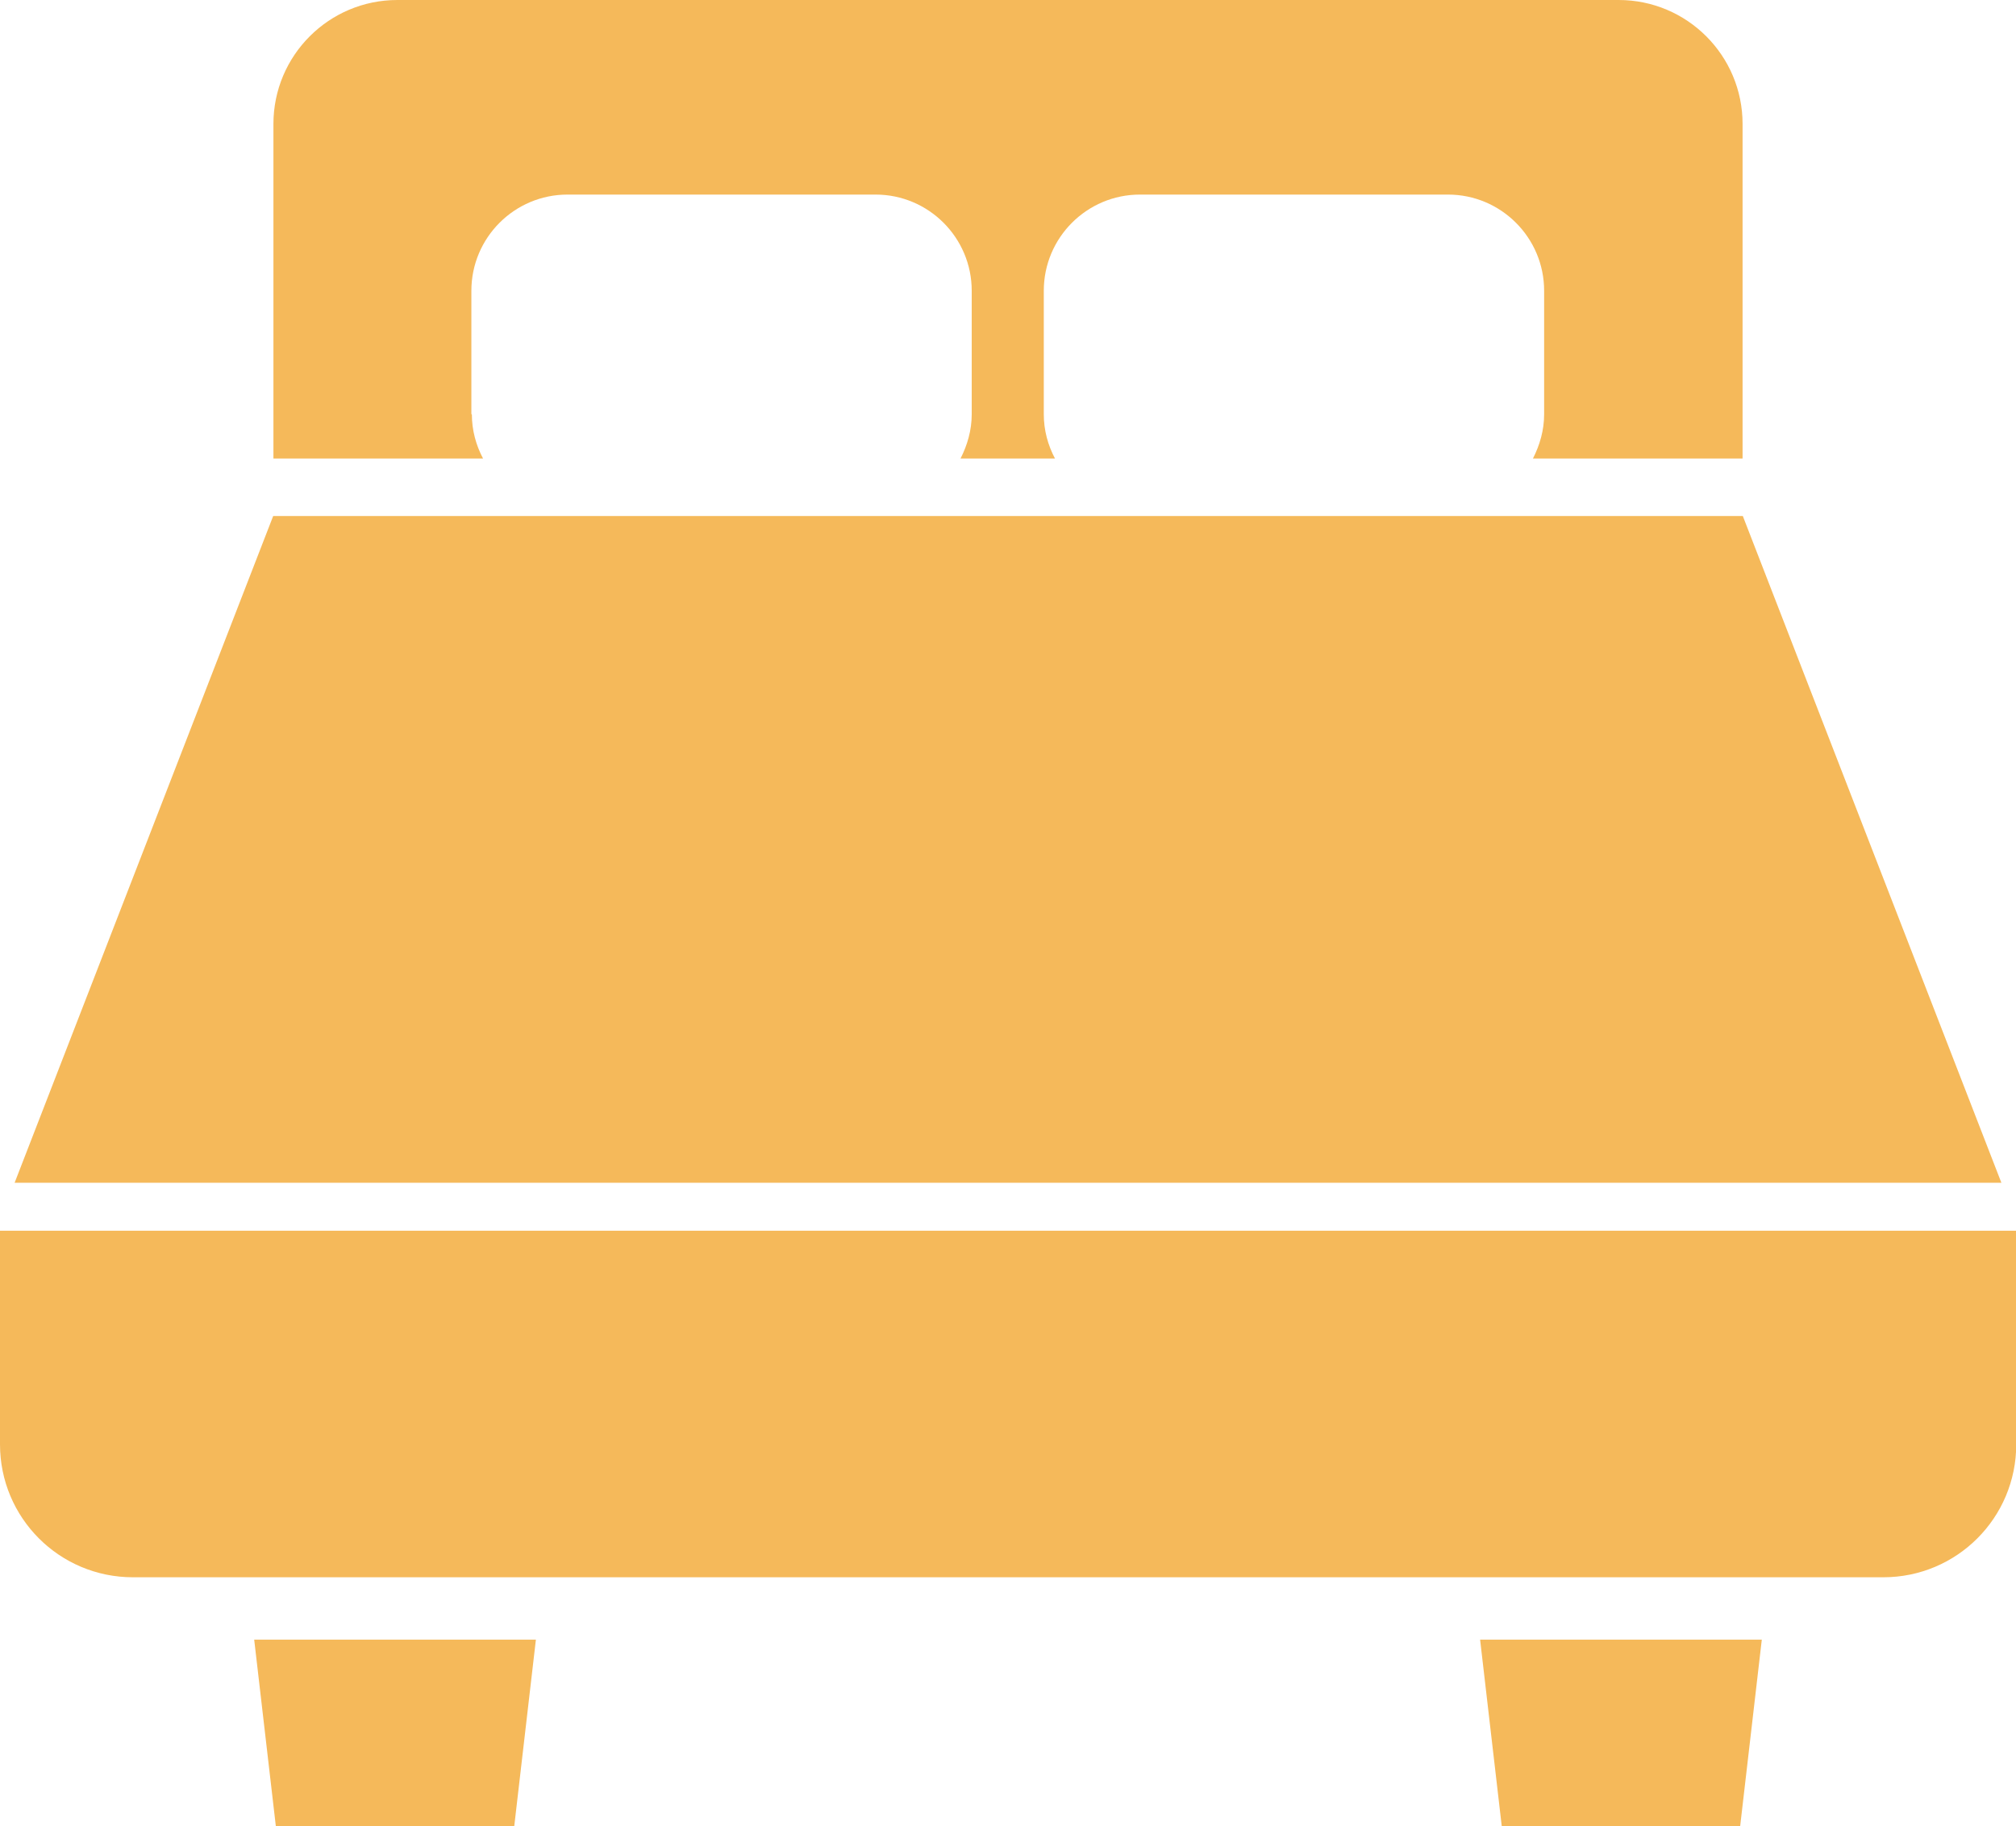
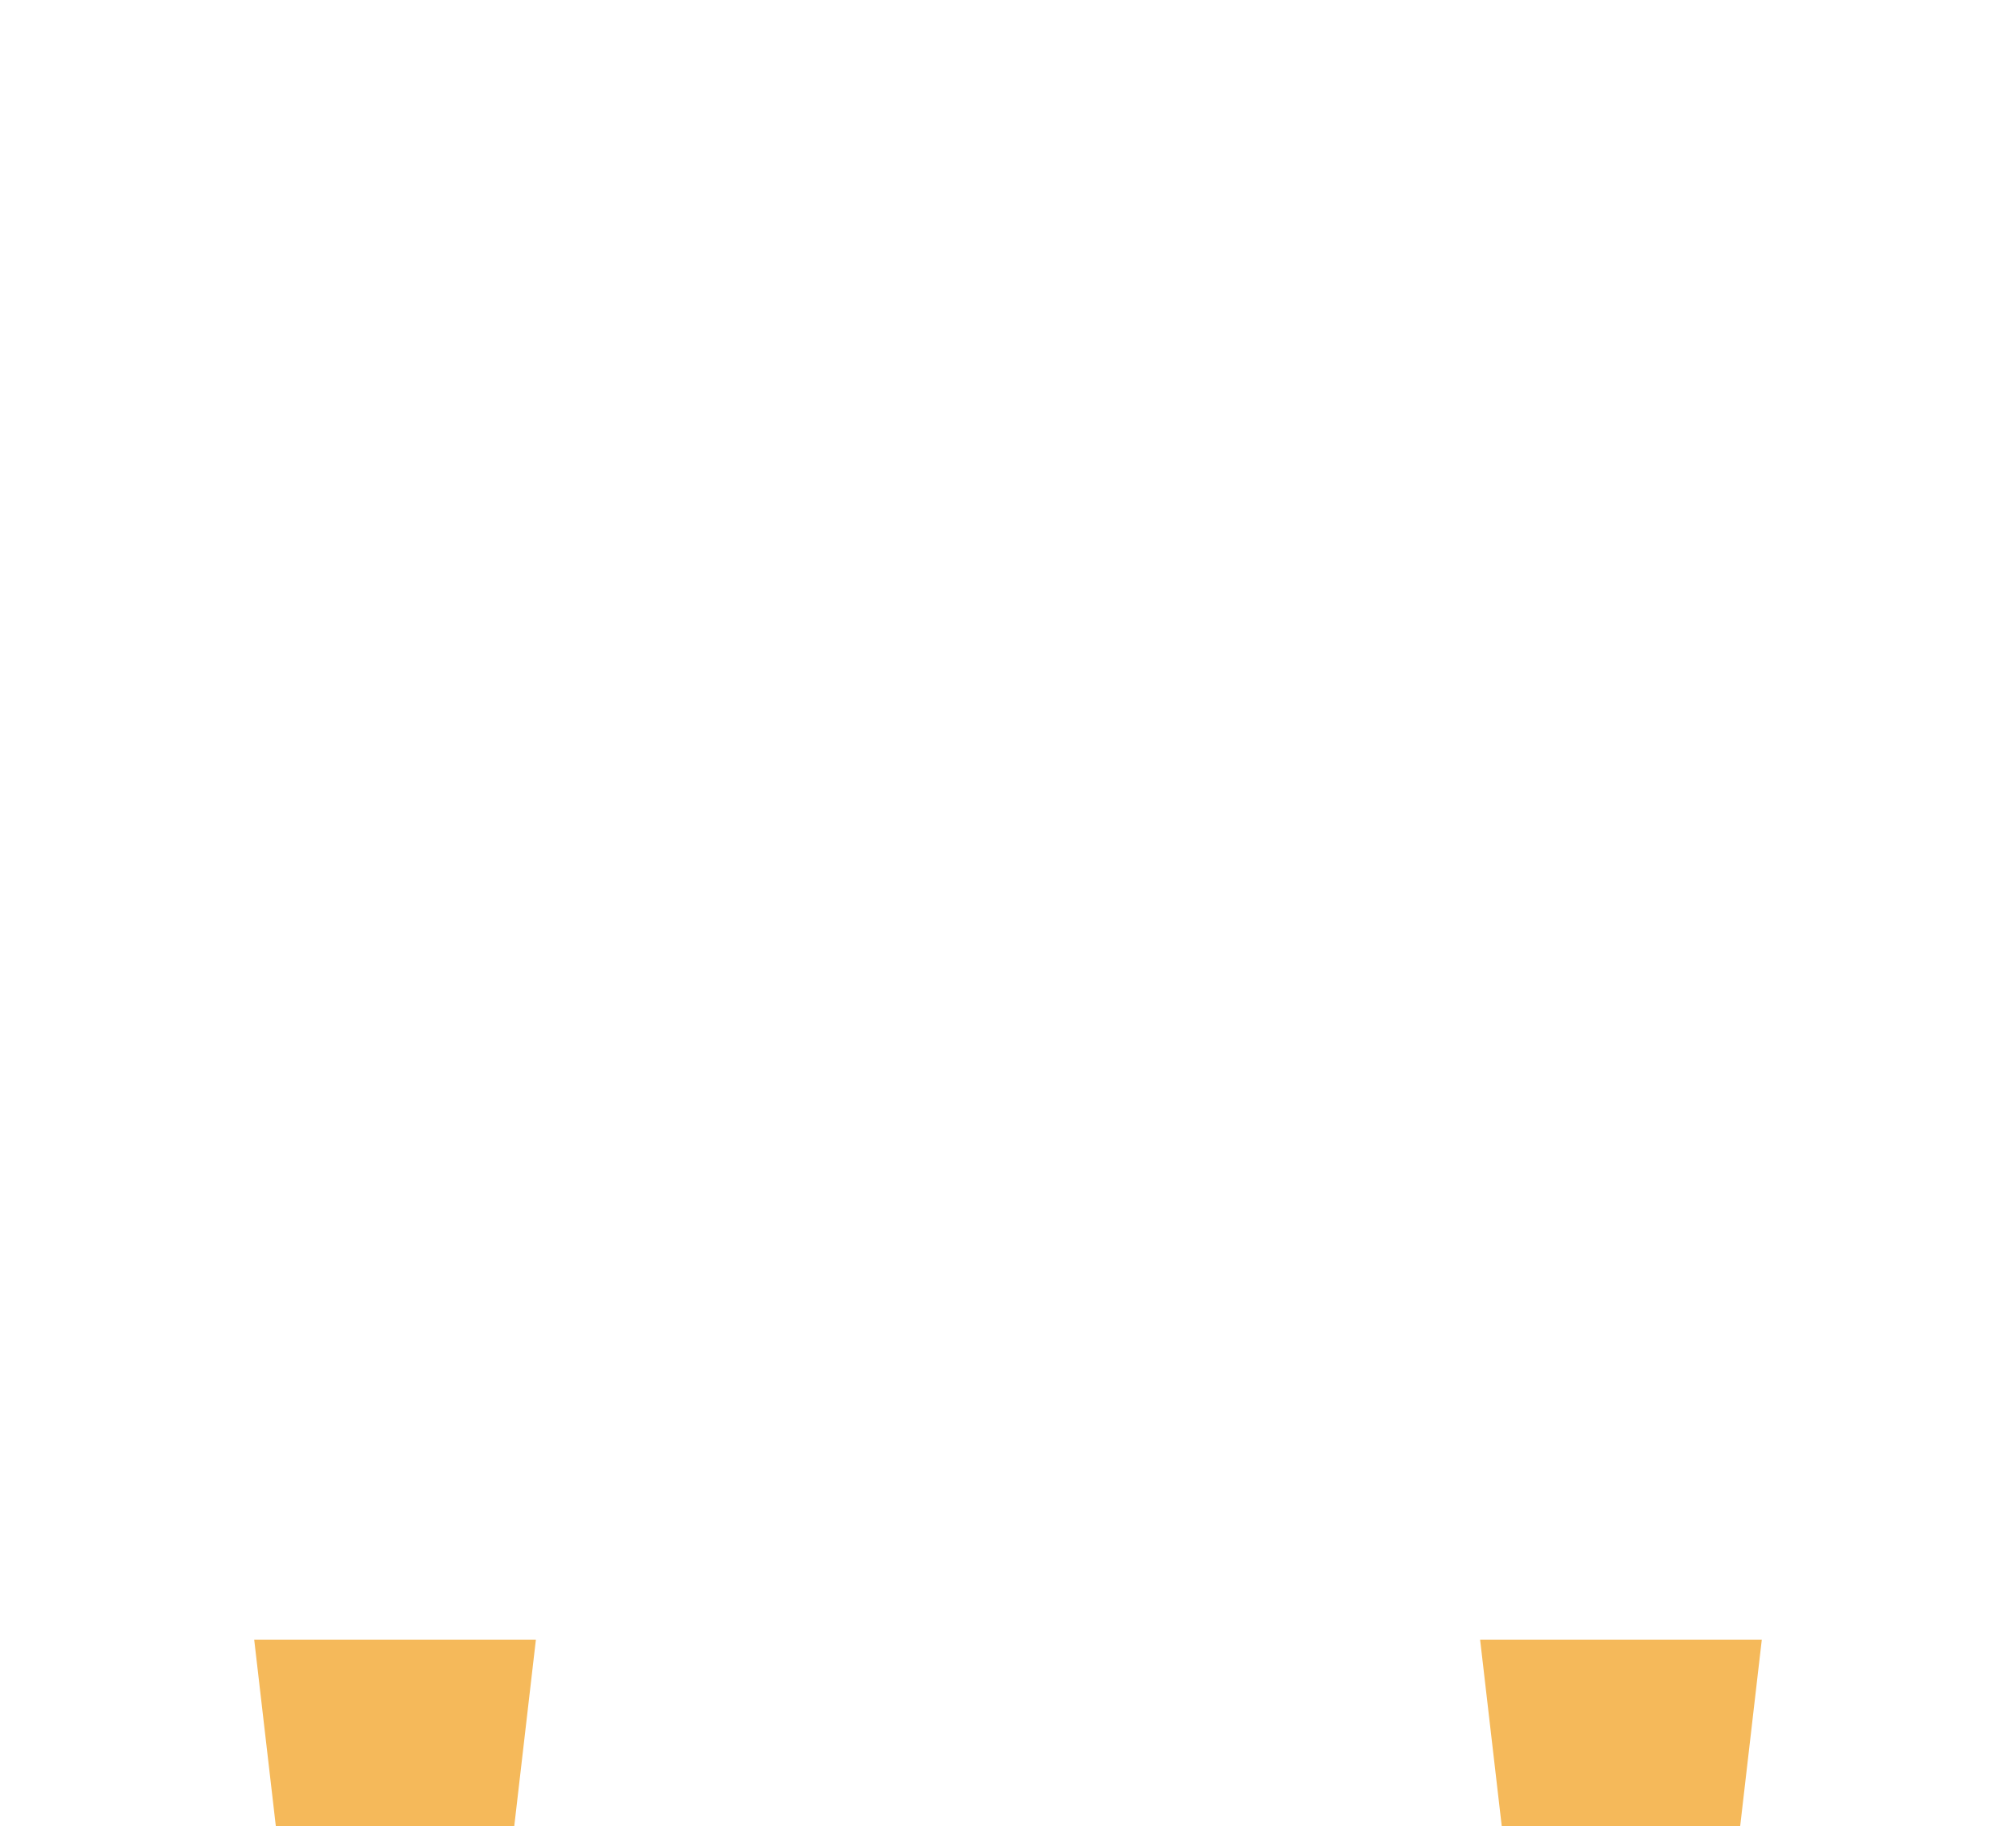
<svg xmlns="http://www.w3.org/2000/svg" id="_レイヤー_2" data-name="レイヤー 2" viewBox="0 0 82.8 75">
  <defs>
    <style>
      .cls-1 {
        fill: #f5b95a;
      }
    </style>
  </defs>
  <g id="text">
    <g>
-       <path class="cls-1" d="M19.36,17.01v-5.07c0-2.18,1.77-3.95,3.95-3.95h12.65c2.18,0,3.95,1.77,3.95,3.95v5.07c0,.66-.18,1.27-.46,1.82h3.88c-.29-.55-.46-1.16-.46-1.82v-5.07c0-2.18,1.77-3.95,3.95-3.95h12.65c2.18,0,3.95,1.77,3.95,3.95v5.07c0,.66-.18,1.27-.46,1.82h8.61V5.09c0-2.81-2.28-5.09-5.09-5.09H16.32c-2.81,0-5.09,2.28-5.09,5.09v13.74h8.61c-.29-.55-.46-1.16-.46-1.82Z" />
-       <polygon class="cls-1" points="71.58 21.19 11.22 21.19 .6 48.57 82.2 48.57 71.58 21.19" />
-       <path class="cls-1" d="M0,50.54v8.77c0,3.02,2.44,5.46,5.46,5.46h71.89c3.02,0,5.46-2.44,5.46-5.46v-8.77H0Z" />
      <polygon class="cls-1" points="11.33 75 21.12 75 22.01 67.33 10.44 67.33 11.33 75" />
      <polygon class="cls-1" points="61.68 75 71.47 75 72.36 67.33 60.79 67.33 61.68 75" />
    </g>
  </g>
</svg>